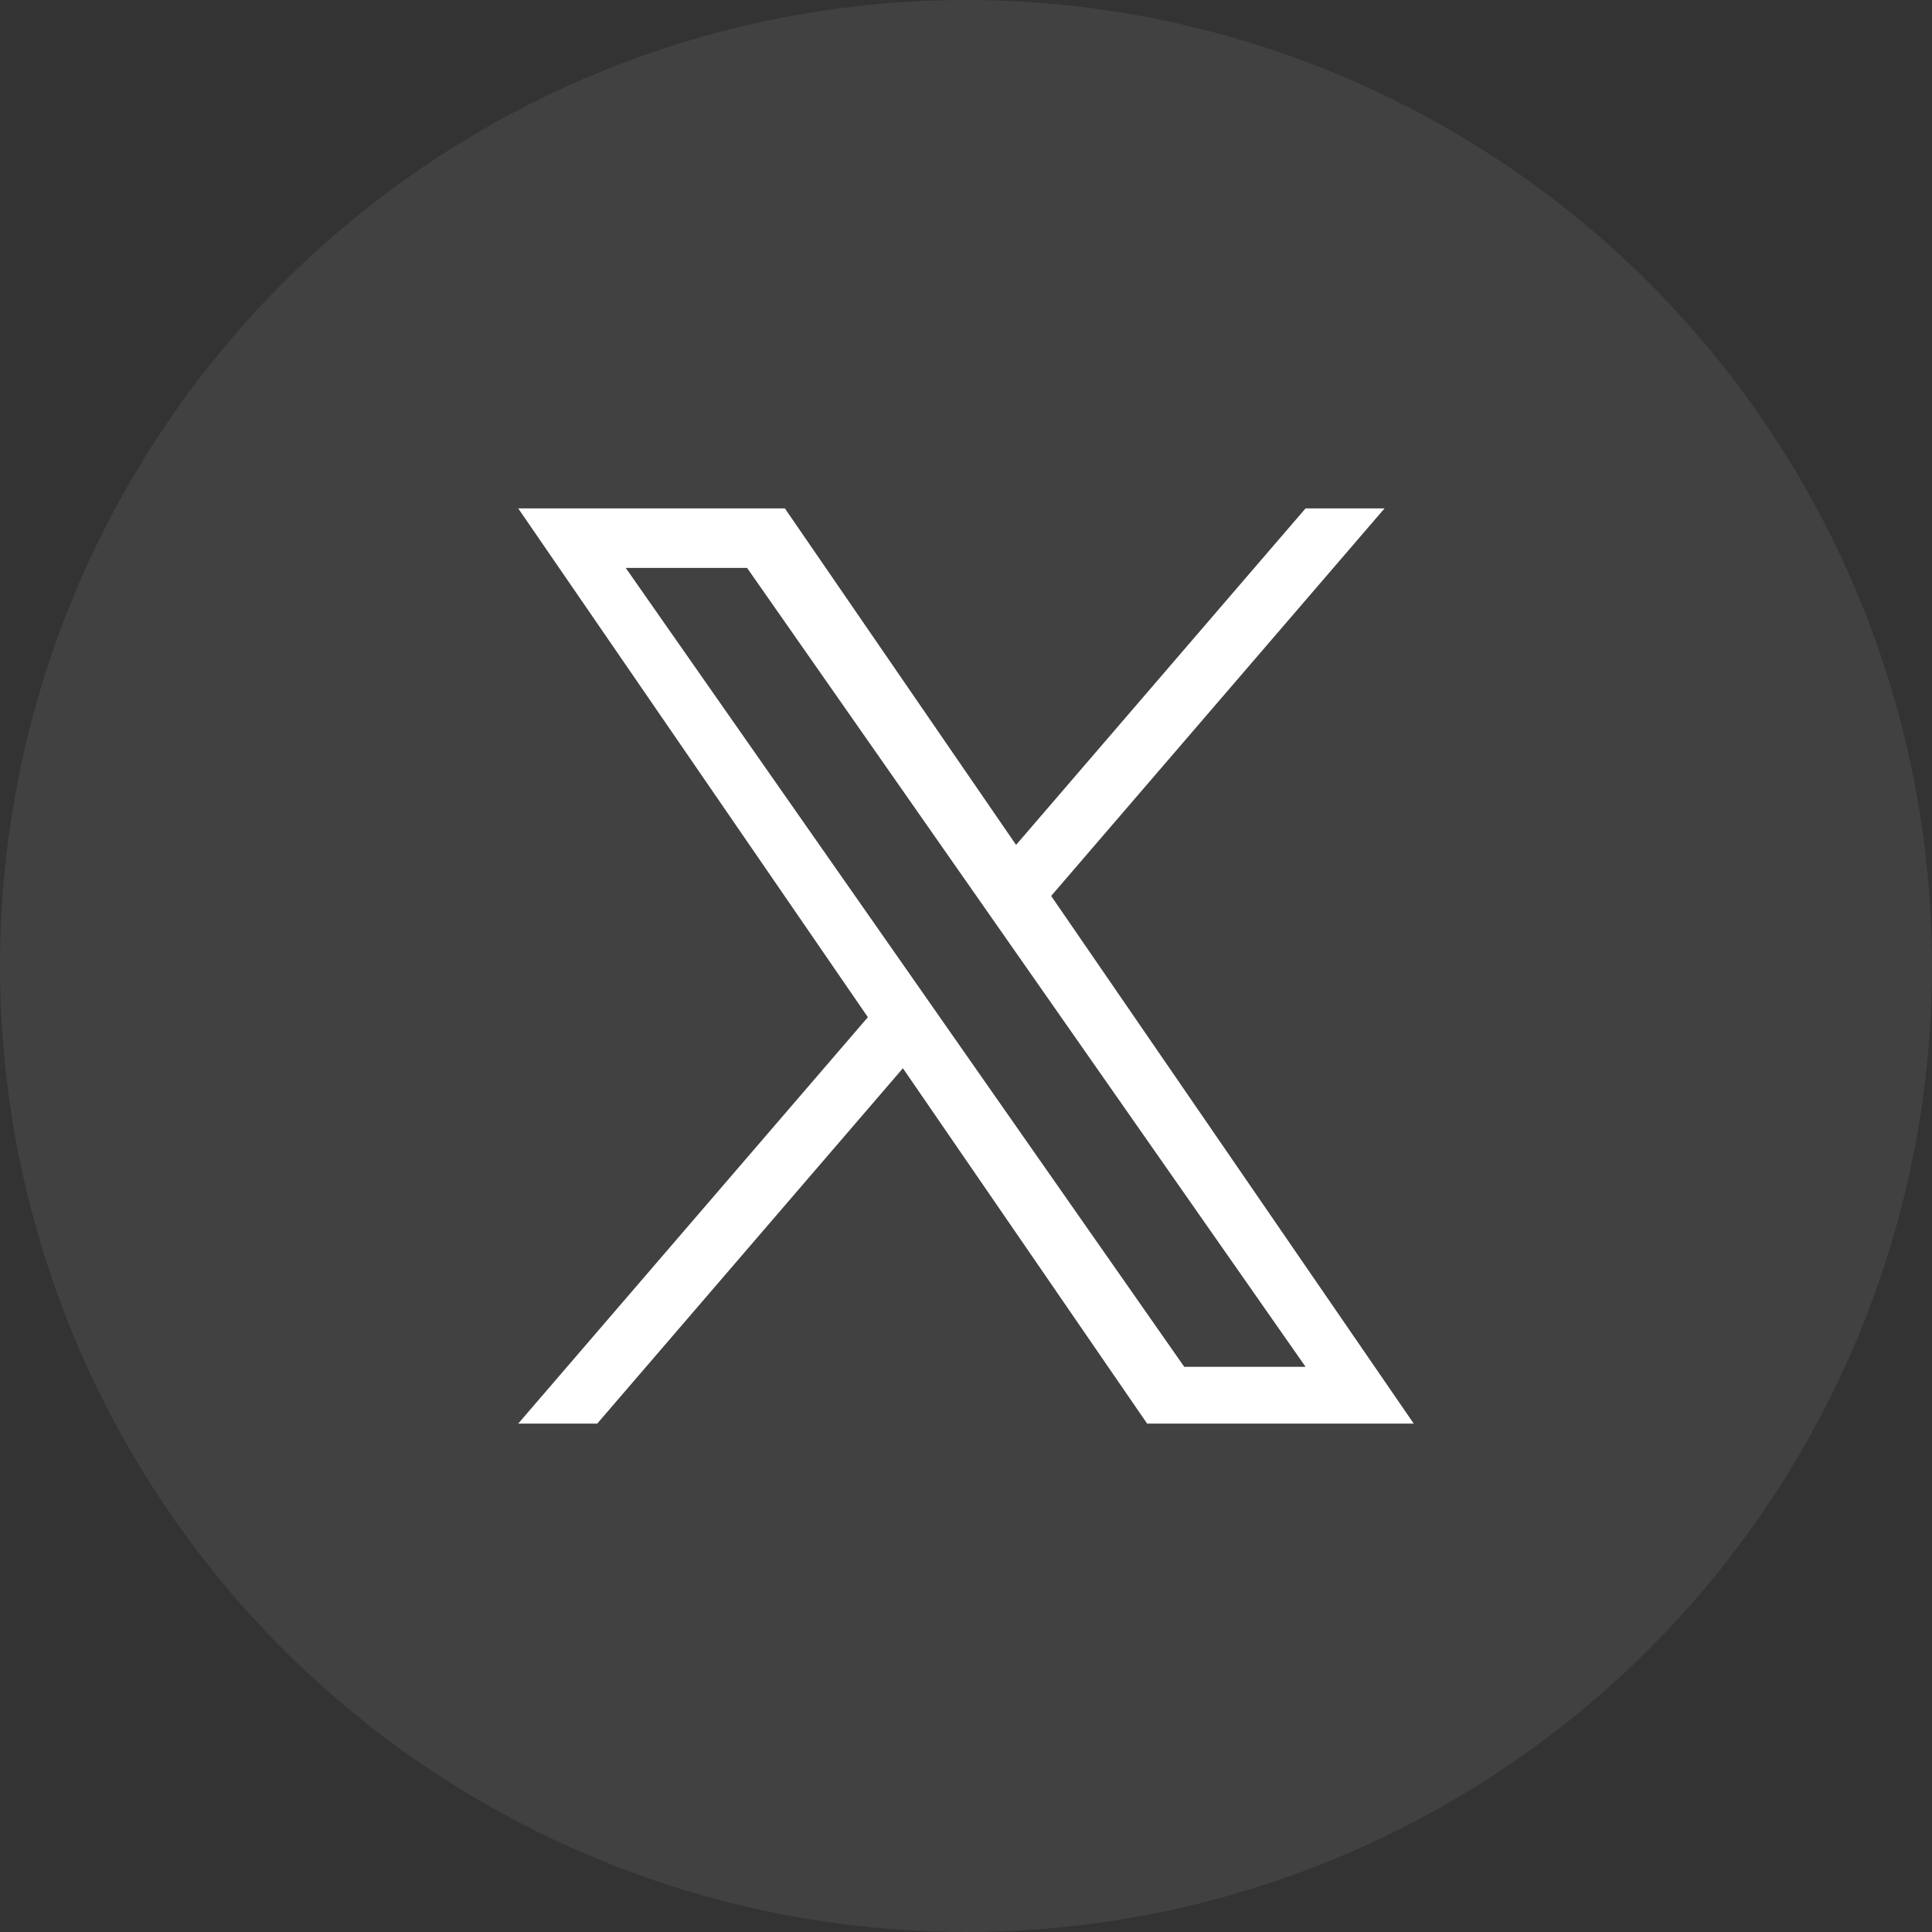
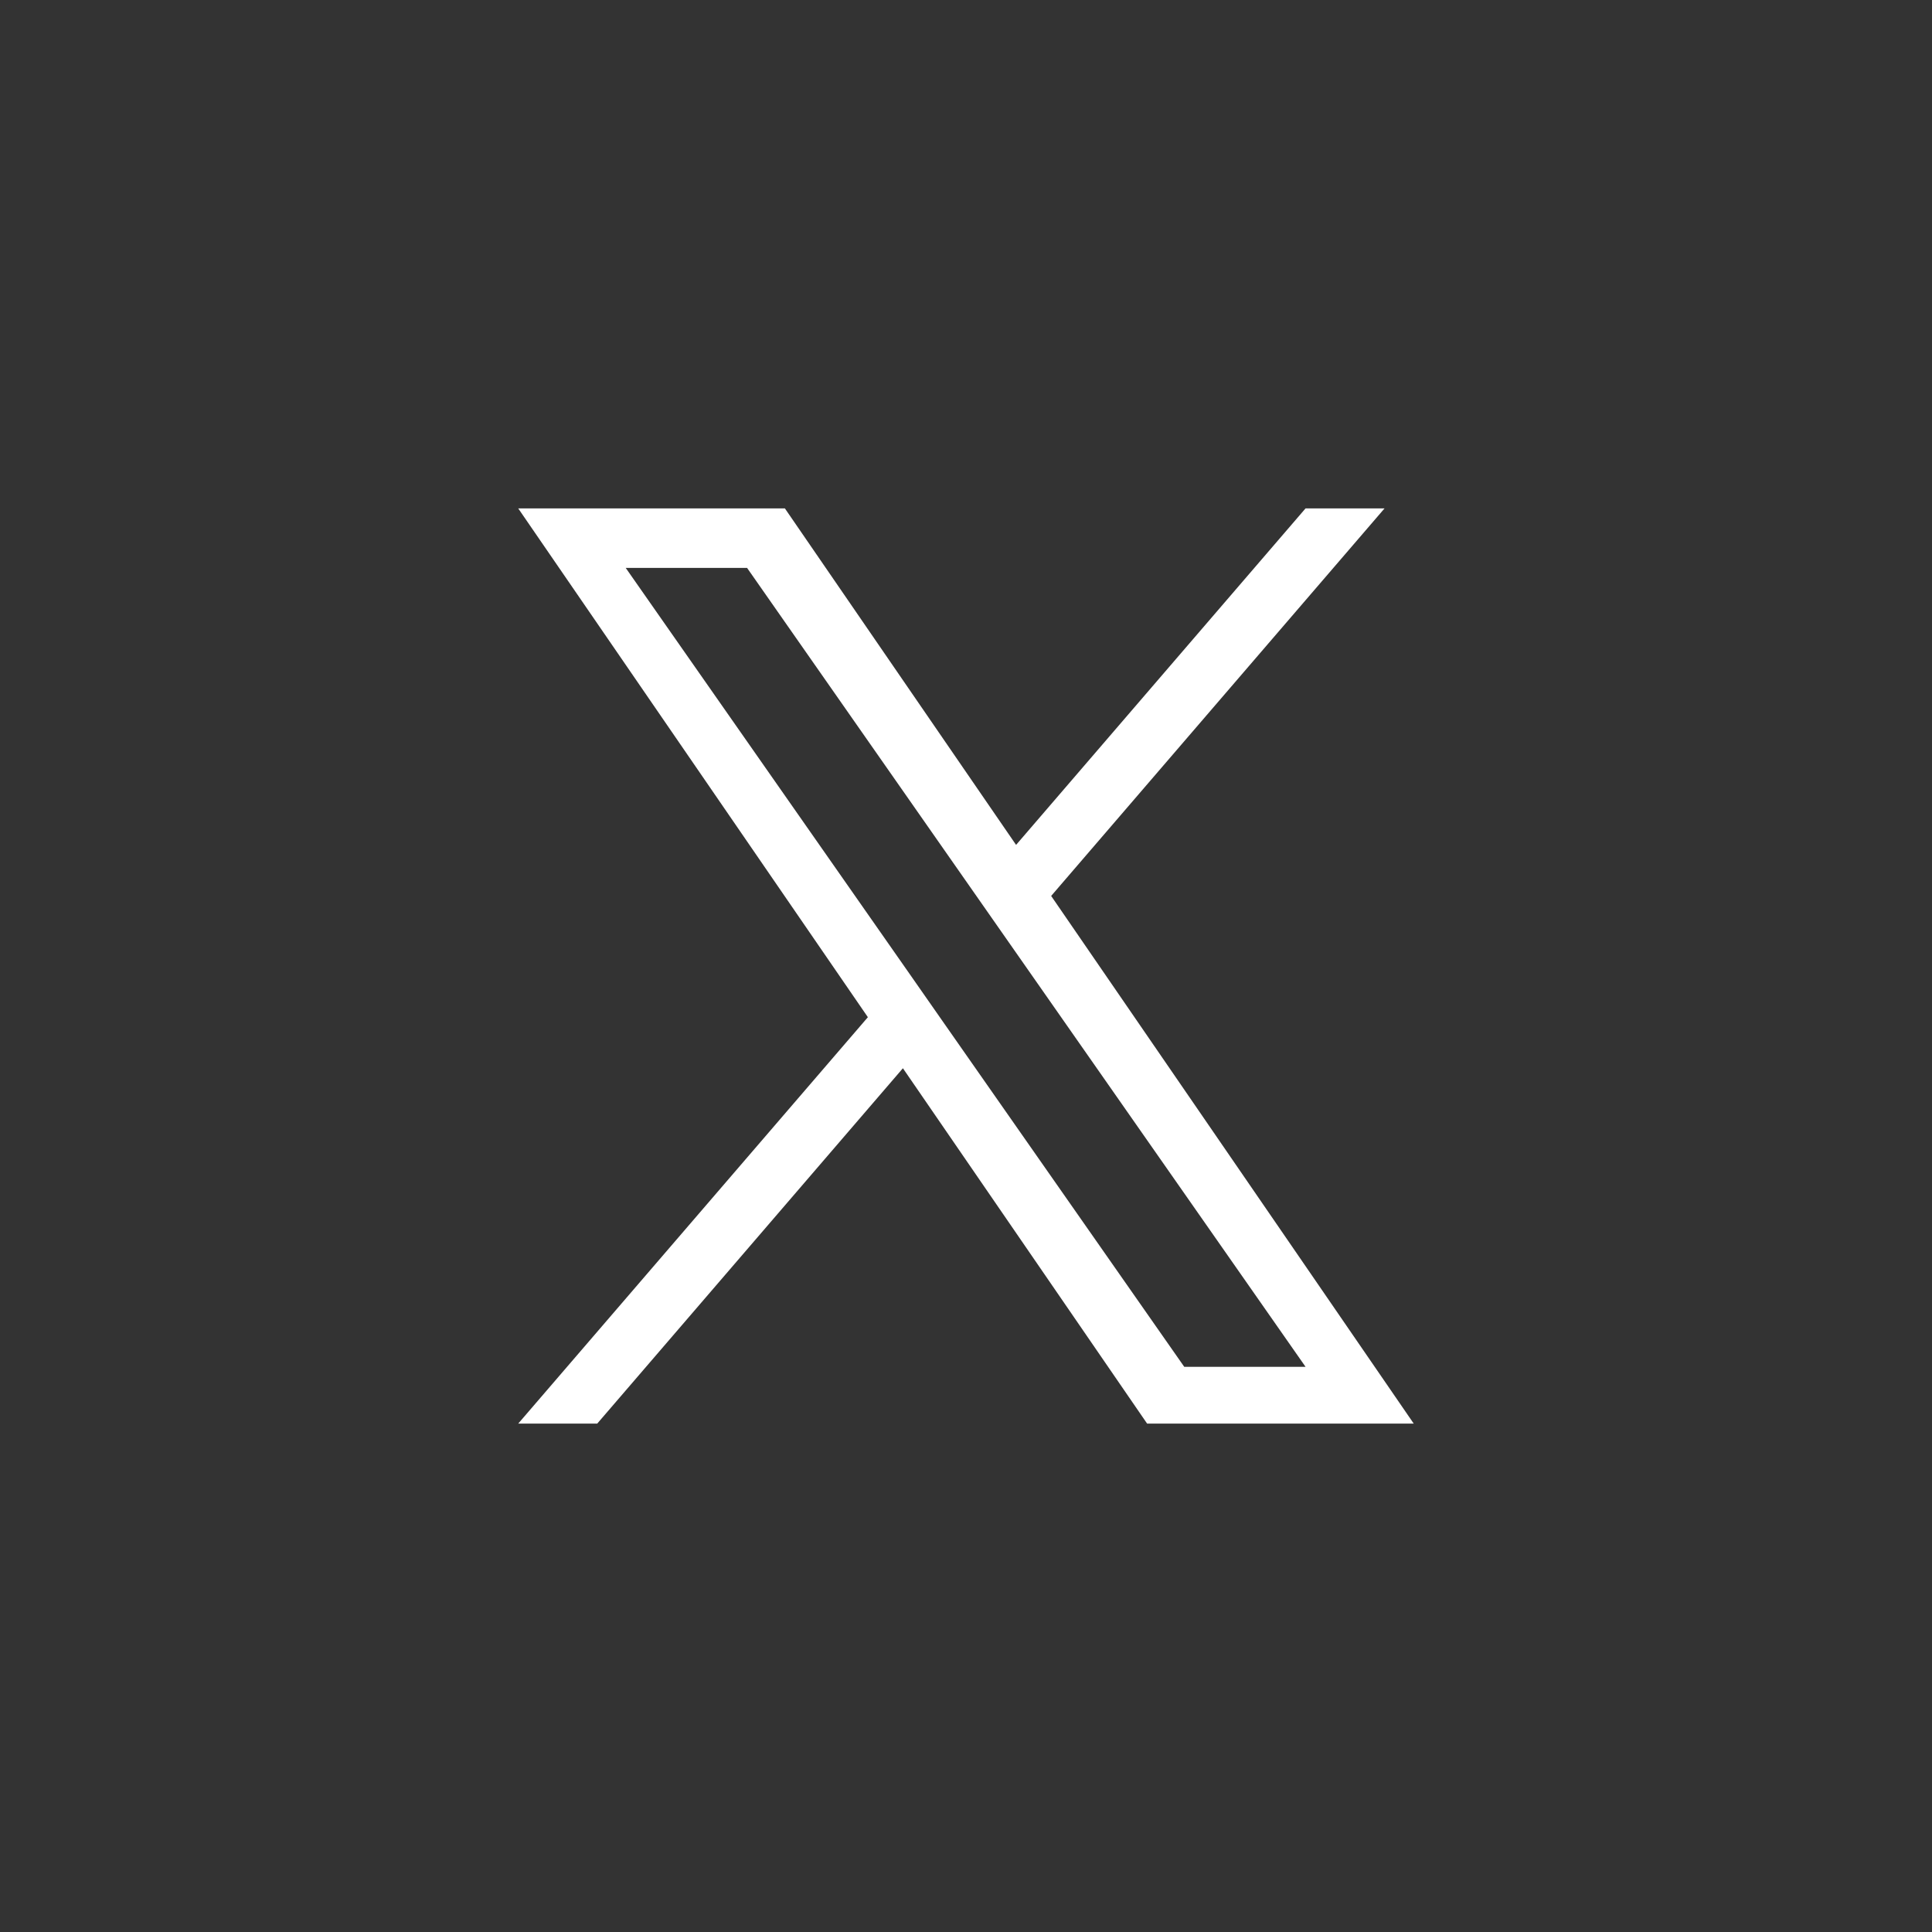
<svg xmlns="http://www.w3.org/2000/svg" width="38" height="38" viewBox="0 0 38 38" fill="none">
  <rect x="0" y="0" width="38" height="38" fill="#333333" stroke="none" />
-   <circle cx="19" cy="19" r="19" fill="#7B7B7B" fill-opacity="0.2" />
  <g clip-path="url(#clip0_691_2040)">
    <path d="M20.675 17.622L27.232 10H25.678L19.985 16.618L15.438 10H10.193L17.07 20.007L10.193 28H11.747L17.759 21.011L22.562 28H27.806L20.675 17.622H20.675ZM18.547 20.096L17.851 19.099L12.307 11.17H14.694L19.167 17.569L19.864 18.566L25.679 26.884H23.293L18.547 20.096V20.096Z" fill="white" />
  </g>
  <defs>
    <clipPath id="clip0_691_2040">
      <rect width="18" height="18" fill="white" transform="translate(10 10)" />
    </clipPath>
  </defs>
</svg>